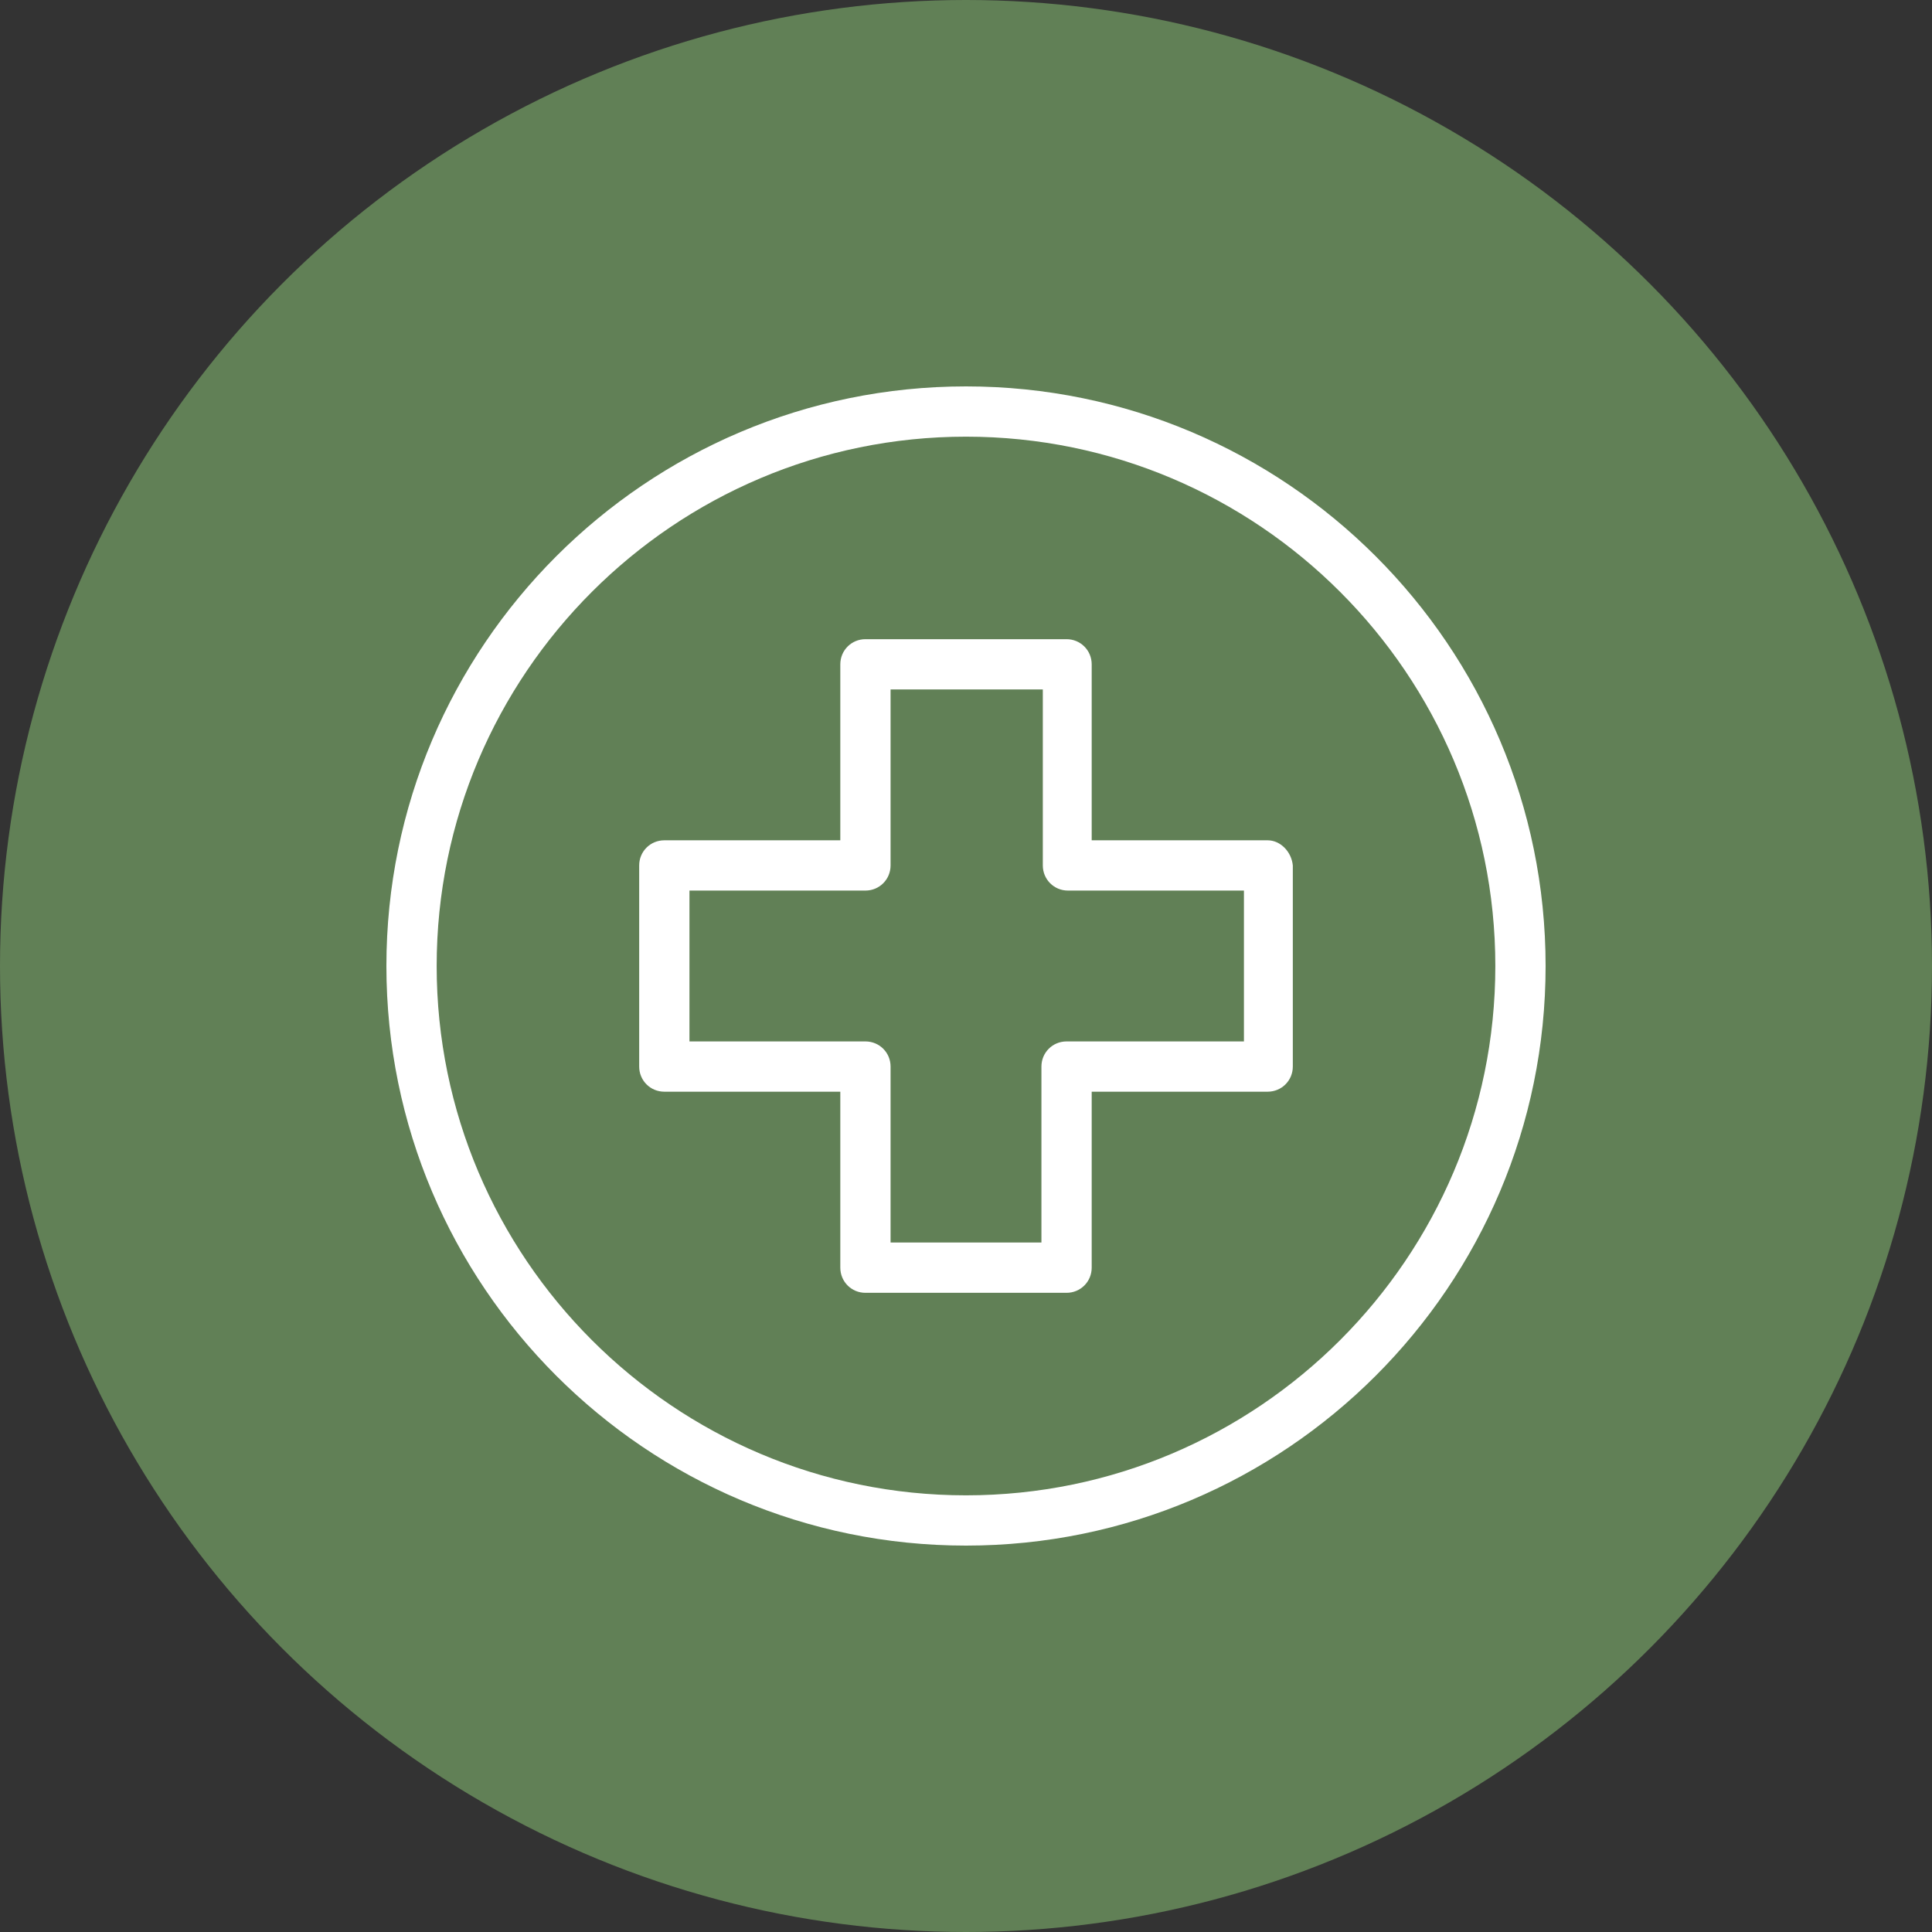
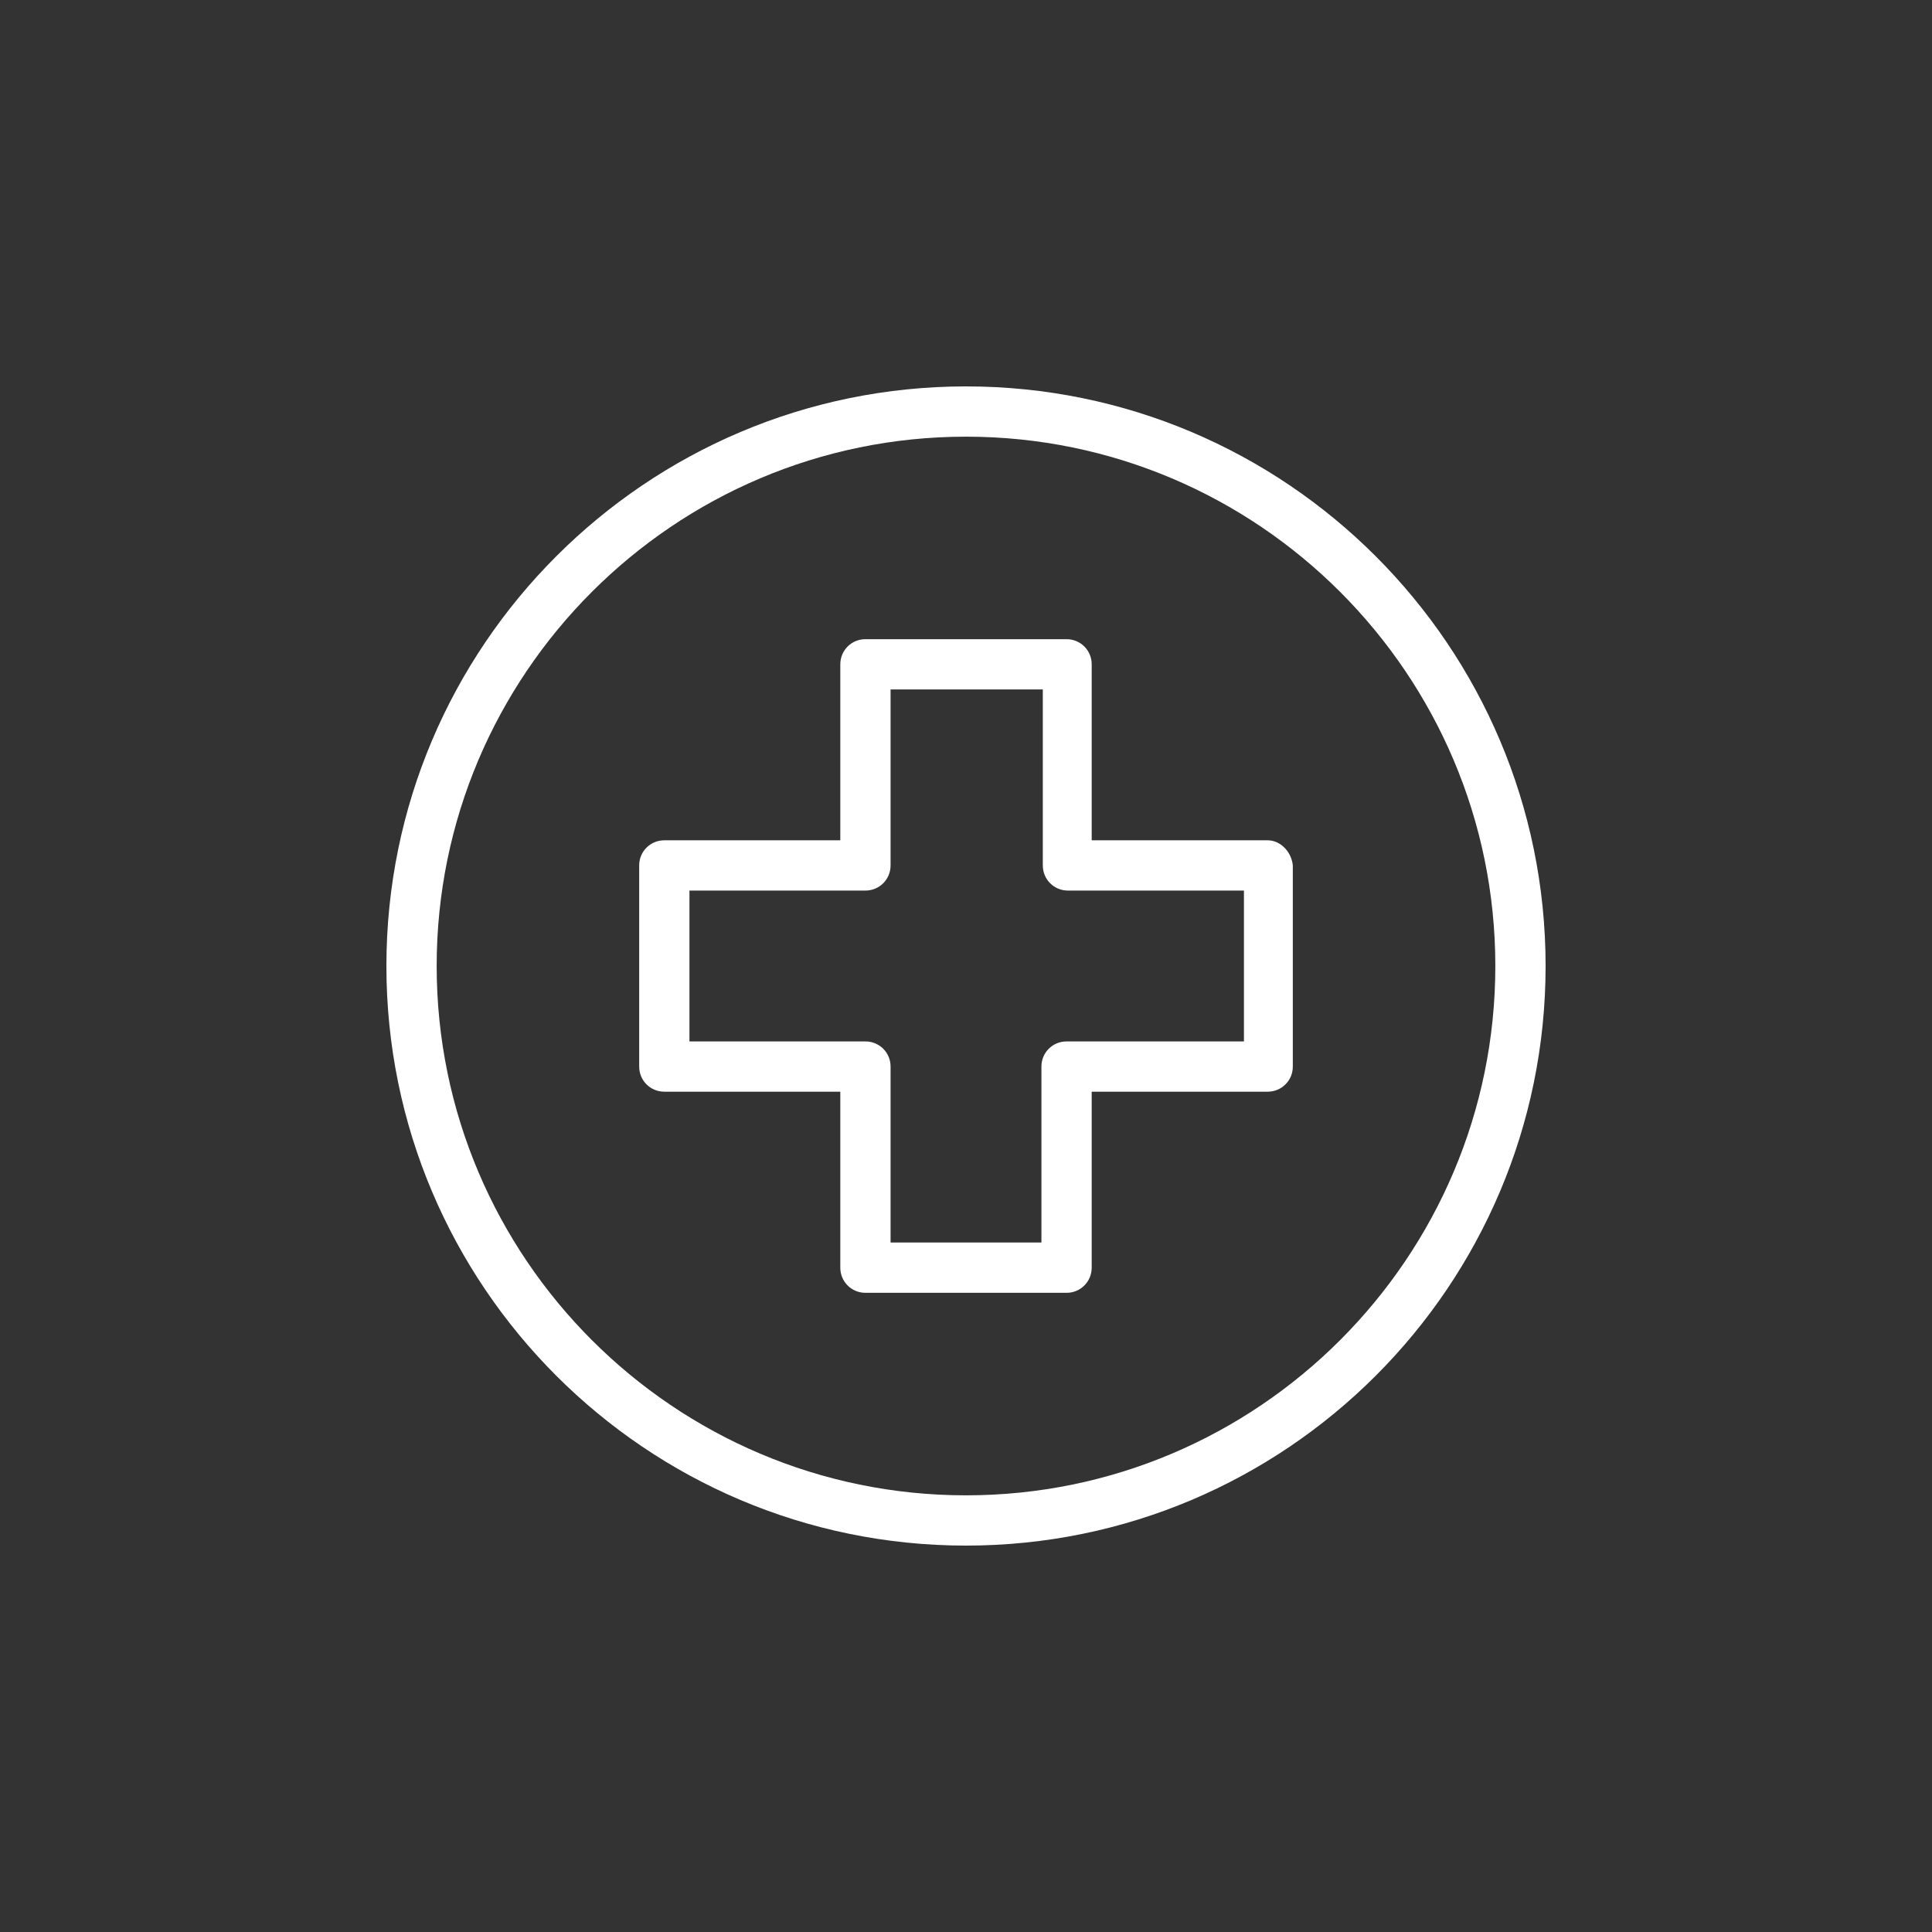
<svg xmlns="http://www.w3.org/2000/svg" width="50" height="50" viewBox="0 0 50 50" fill="none">
  <rect x="0" y="0" width="50" height="50" fill="#333333" stroke="none" />
-   <circle cx="25" cy="25" r="25" fill="#618056" />
  <path d="M25 10C16.723 10 10 16.723 10 25C10 33.277 16.723 40 25 40C33.277 40 40 33.277 40 25C40 16.723 33.277 10 25 10ZM25 38.699C17.446 38.699 11.301 32.554 11.301 25C11.301 17.446 17.446 11.301 25 11.301C32.554 11.301 38.699 17.446 38.699 25C38.699 32.554 32.554 38.699 25 38.699Z" fill="white" />
  <path d="M32.807 21.747H28.253V17.193C28.253 16.831 27.964 16.542 27.602 16.542H22.397C22.036 16.542 21.747 16.831 21.747 17.193V21.747H17.193C16.831 21.747 16.542 22.036 16.542 22.397V27.602C16.542 27.964 16.831 28.253 17.193 28.253H21.747V32.807C21.747 33.169 22.036 33.458 22.397 33.458H27.602C27.964 33.458 28.253 33.169 28.253 32.807V28.253H32.807C33.169 28.253 33.458 27.964 33.458 27.602V22.397C33.422 22.036 33.132 21.747 32.807 21.747ZM32.193 26.952H32.156H27.602C27.241 26.952 26.952 27.241 26.952 27.602V32.156H23.048V27.602C23.048 27.241 22.759 26.952 22.397 26.952H17.843V23.048H22.397C22.759 23.048 23.048 22.759 23.048 22.397V17.843H26.988V22.397C26.988 22.759 27.277 23.048 27.638 23.048H32.193V26.952Z" fill="white" />
</svg>